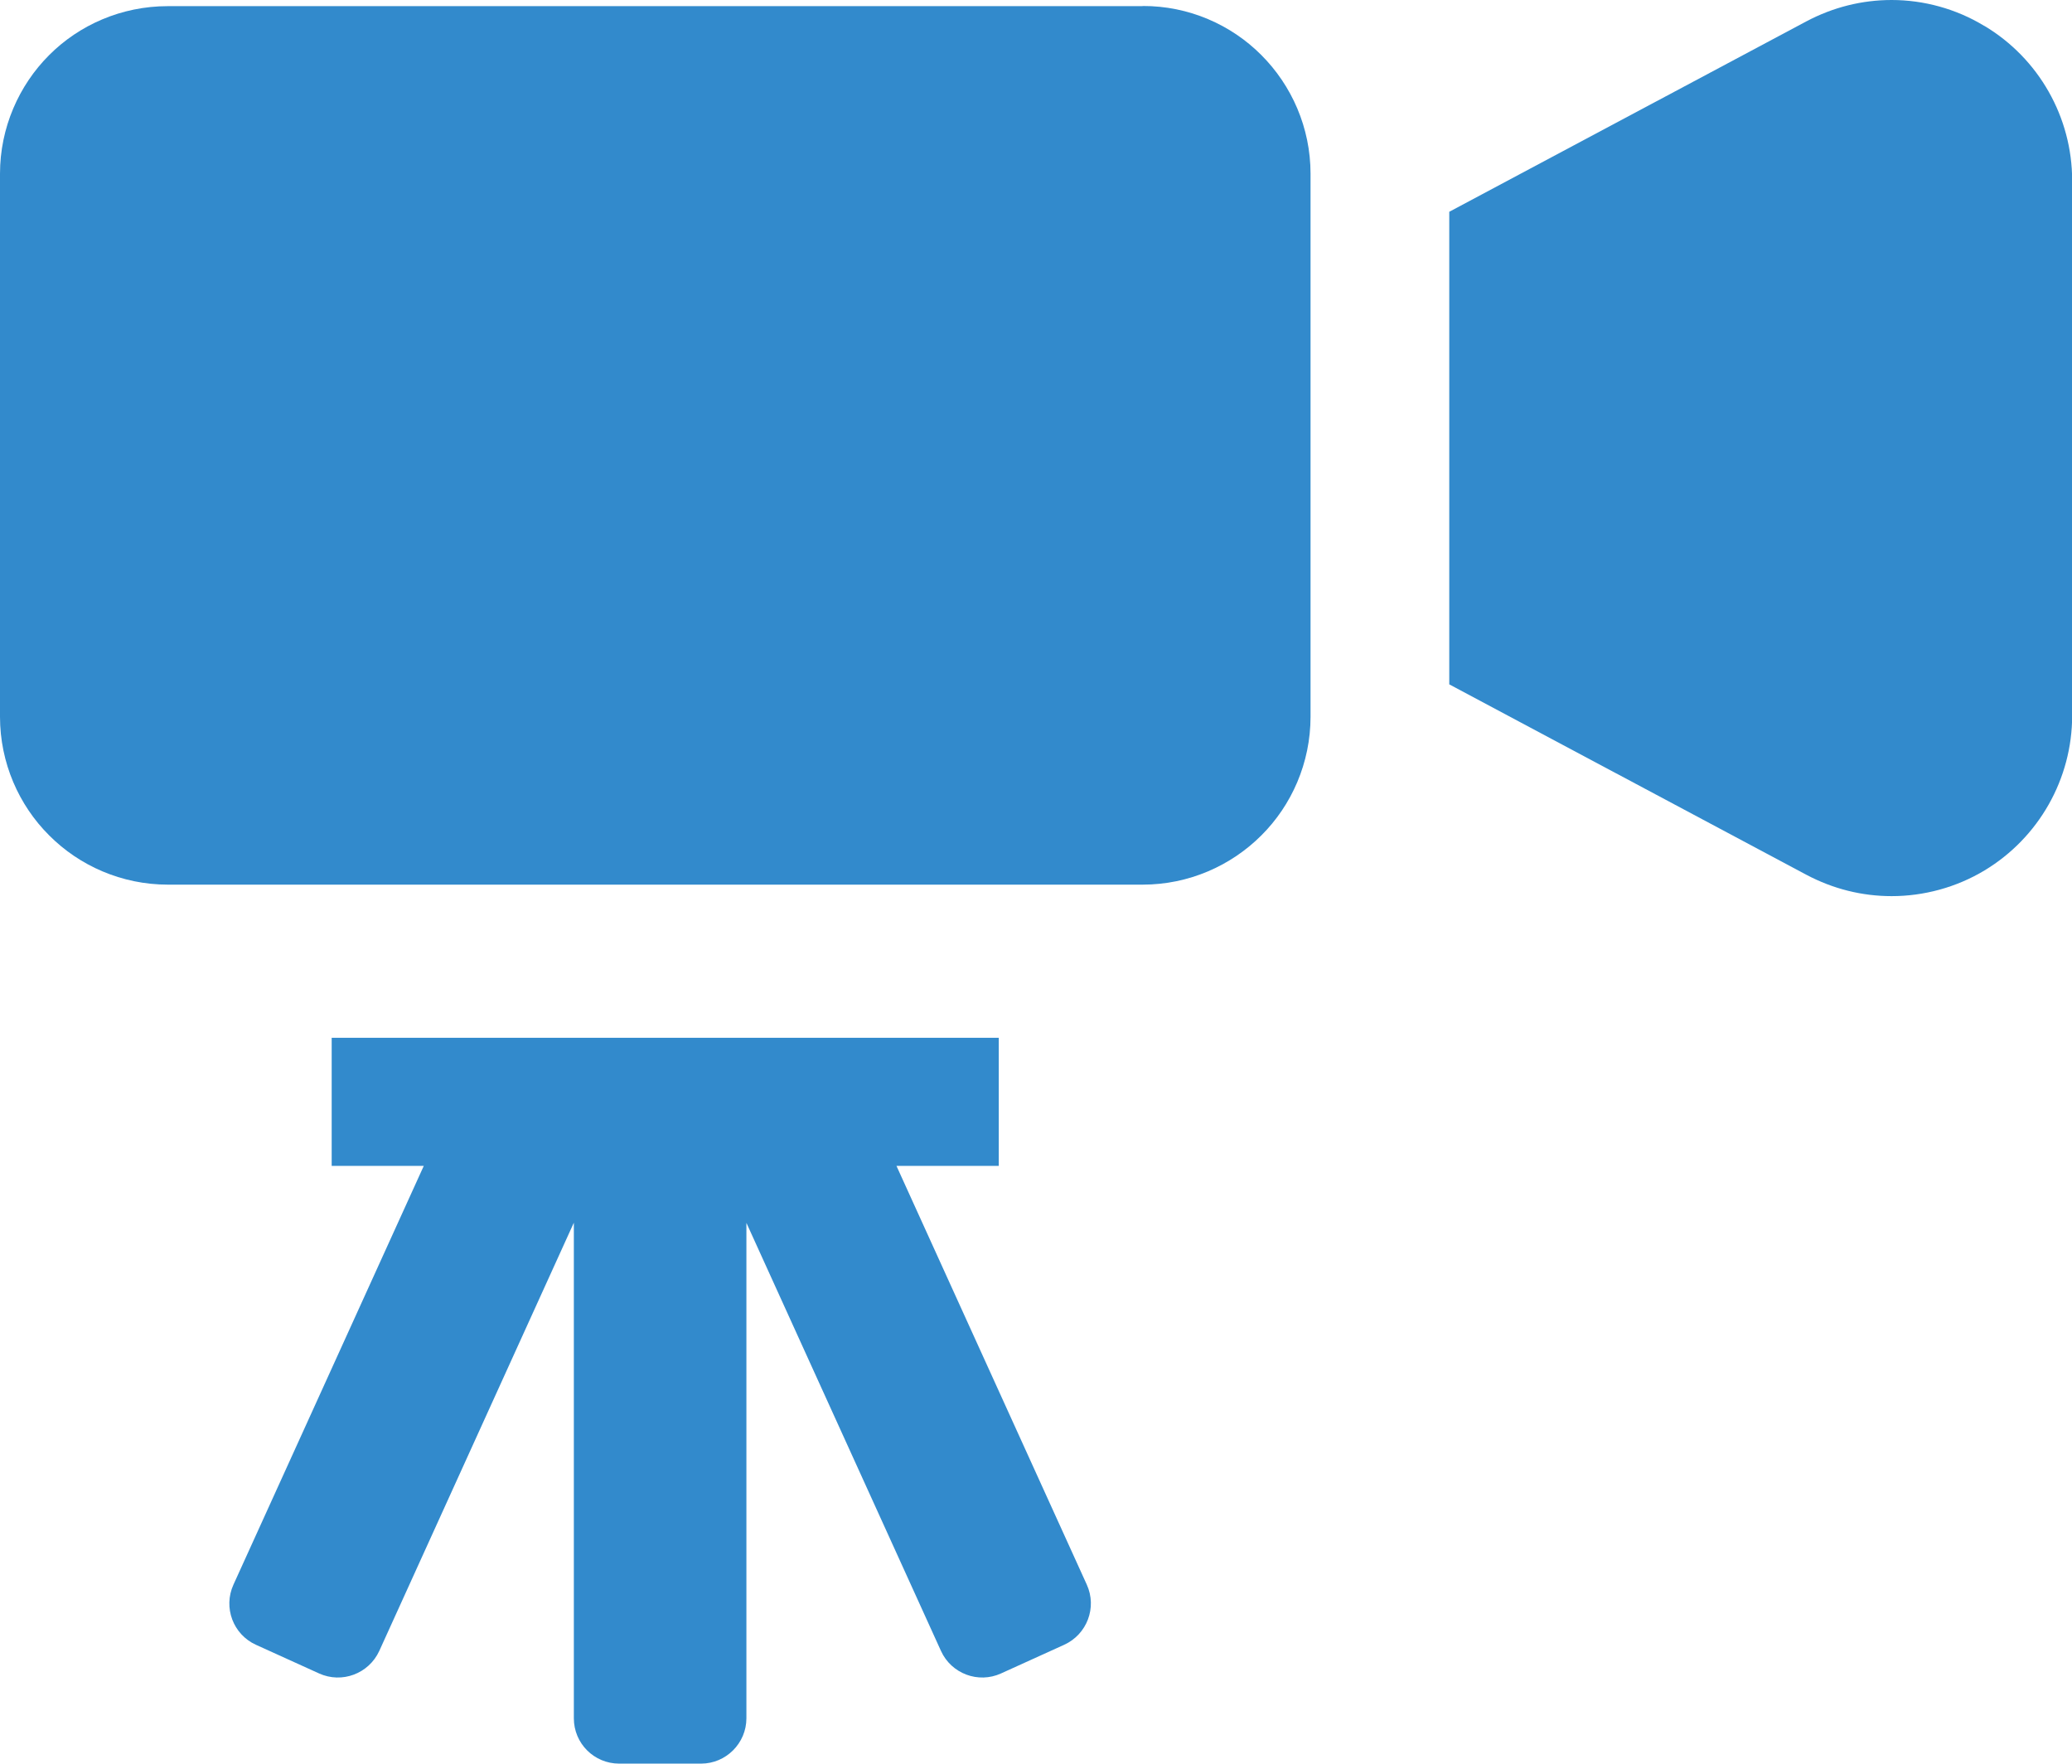
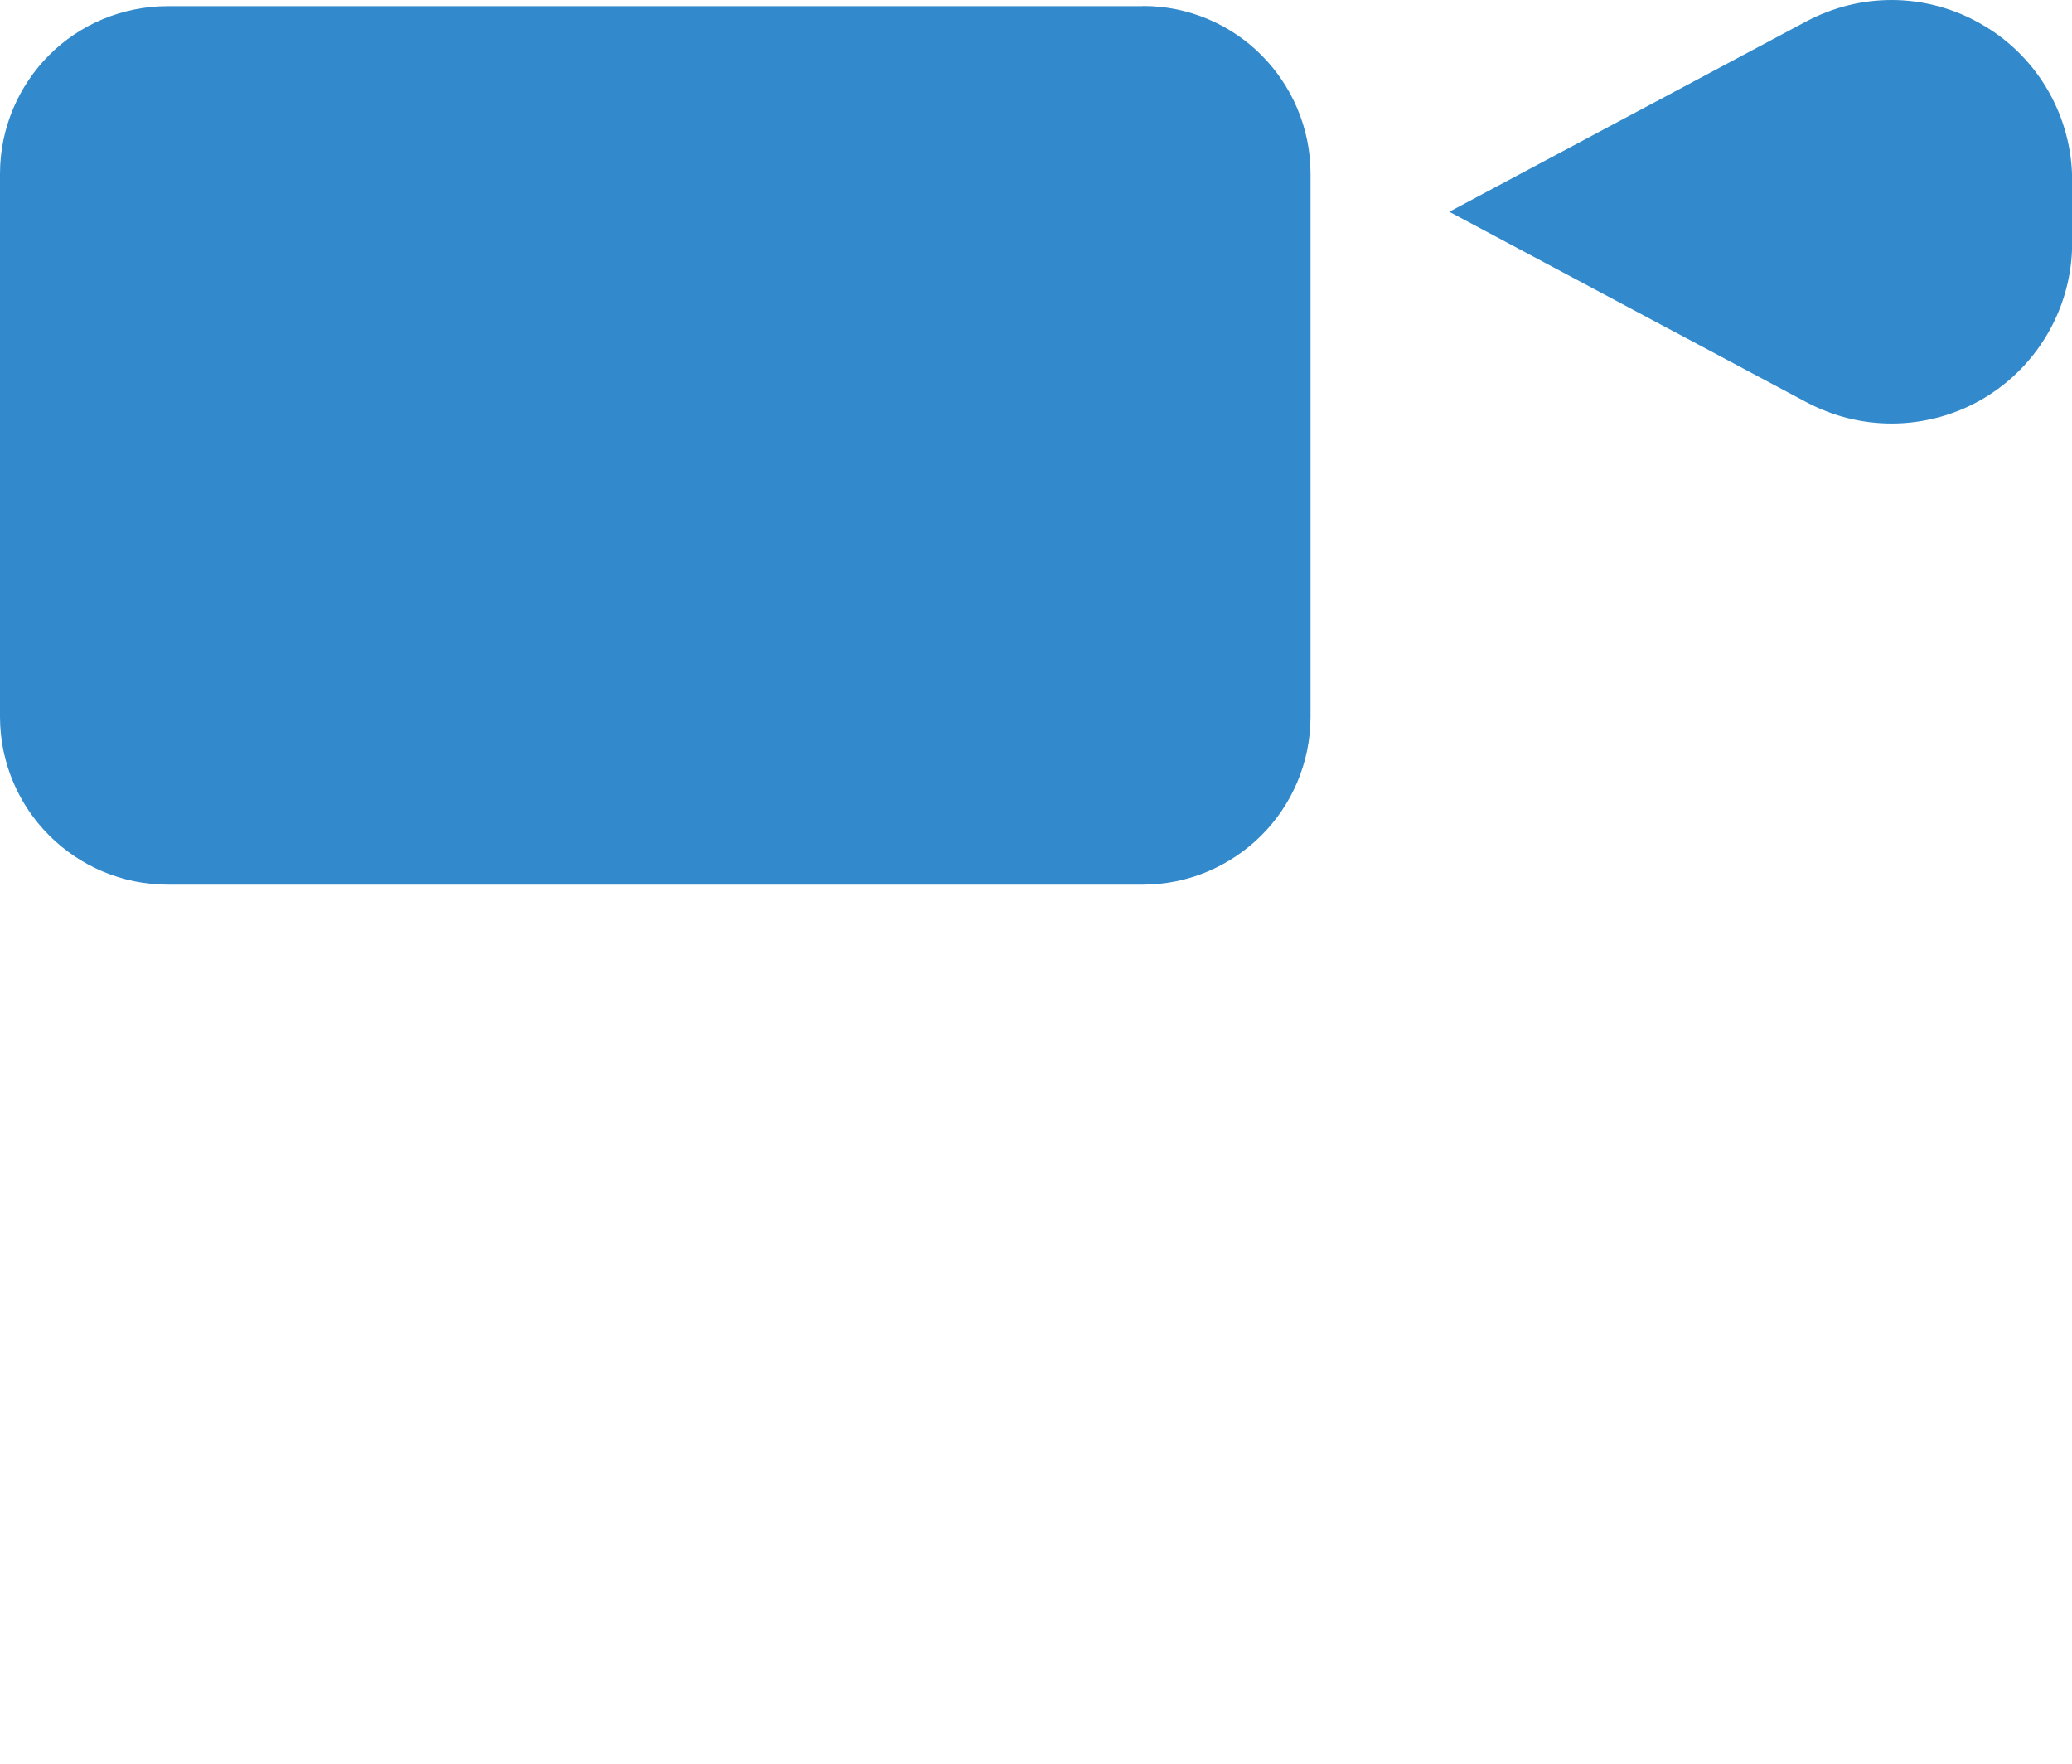
<svg xmlns="http://www.w3.org/2000/svg" id="_レイヤー_2" data-name="レイヤー 2" viewBox="0 0 128 108.94">
  <defs>
    <style>
      .cls-1 {
        fill: #328acc;
      }
    </style>
  </defs>
  <g id="_00_TOP" data-name="00_TOP">
    <g>
      <path class="cls-1" d="M70.59.38H10.36c-2.85,0-5.47,1.16-7.33,3.03C1.17,5.27,0,7.89,0,10.73v33.54c0,2.85,1.17,5.47,3.04,7.33,1.86,1.87,4.48,3.04,7.33,3.04h60.22c2.85,0,5.46-1.17,7.33-3.04,1.87-1.86,3.04-4.48,3.04-7.33V10.73c0-2.85-1.17-5.46-3.04-7.33-1.86-1.87-4.48-3.04-7.33-3.03Z" />
-       <path class="cls-1" d="M122.58,1.6c-1.74-1.06-3.75-1.6-5.72-1.6-1.82,0-3.61.44-5.27,1.32l-22.06,11.76v29.19l22.06,11.76c1.66.88,3.45,1.32,5.27,1.32,1.97,0,3.98-.53,5.74-1.59,3.35-2.02,5.41-5.65,5.41-9.57V11.16c0-3.92-2.06-7.55-5.42-9.56Z" />
-       <path class="cls-1" d="M55.37,72.01h6.33v-7.91H20.49v7.91h5.69l-11.76,25.87c-.64,1.41-.02,3.07,1.39,3.71l3.9,1.77c1.41.64,3.07.02,3.72-1.39l12.02-26.45v30.61c0,1.55,1.25,2.8,2.8,2.8h5.06c1.54,0,2.8-1.26,2.8-2.8v-30.6l12.02,26.44c.64,1.41,2.31,2.03,3.71,1.39l3.9-1.77c1.41-.64,2.04-2.3,1.4-3.71l-11.76-25.87Z" />
+       <path class="cls-1" d="M122.58,1.6c-1.74-1.06-3.75-1.6-5.72-1.6-1.82,0-3.61.44-5.27,1.32l-22.06,11.76l22.06,11.76c1.66.88,3.45,1.32,5.27,1.32,1.97,0,3.98-.53,5.74-1.59,3.35-2.02,5.41-5.65,5.41-9.57V11.16c0-3.92-2.06-7.55-5.42-9.56Z" />
    </g>
  </g>
</svg>